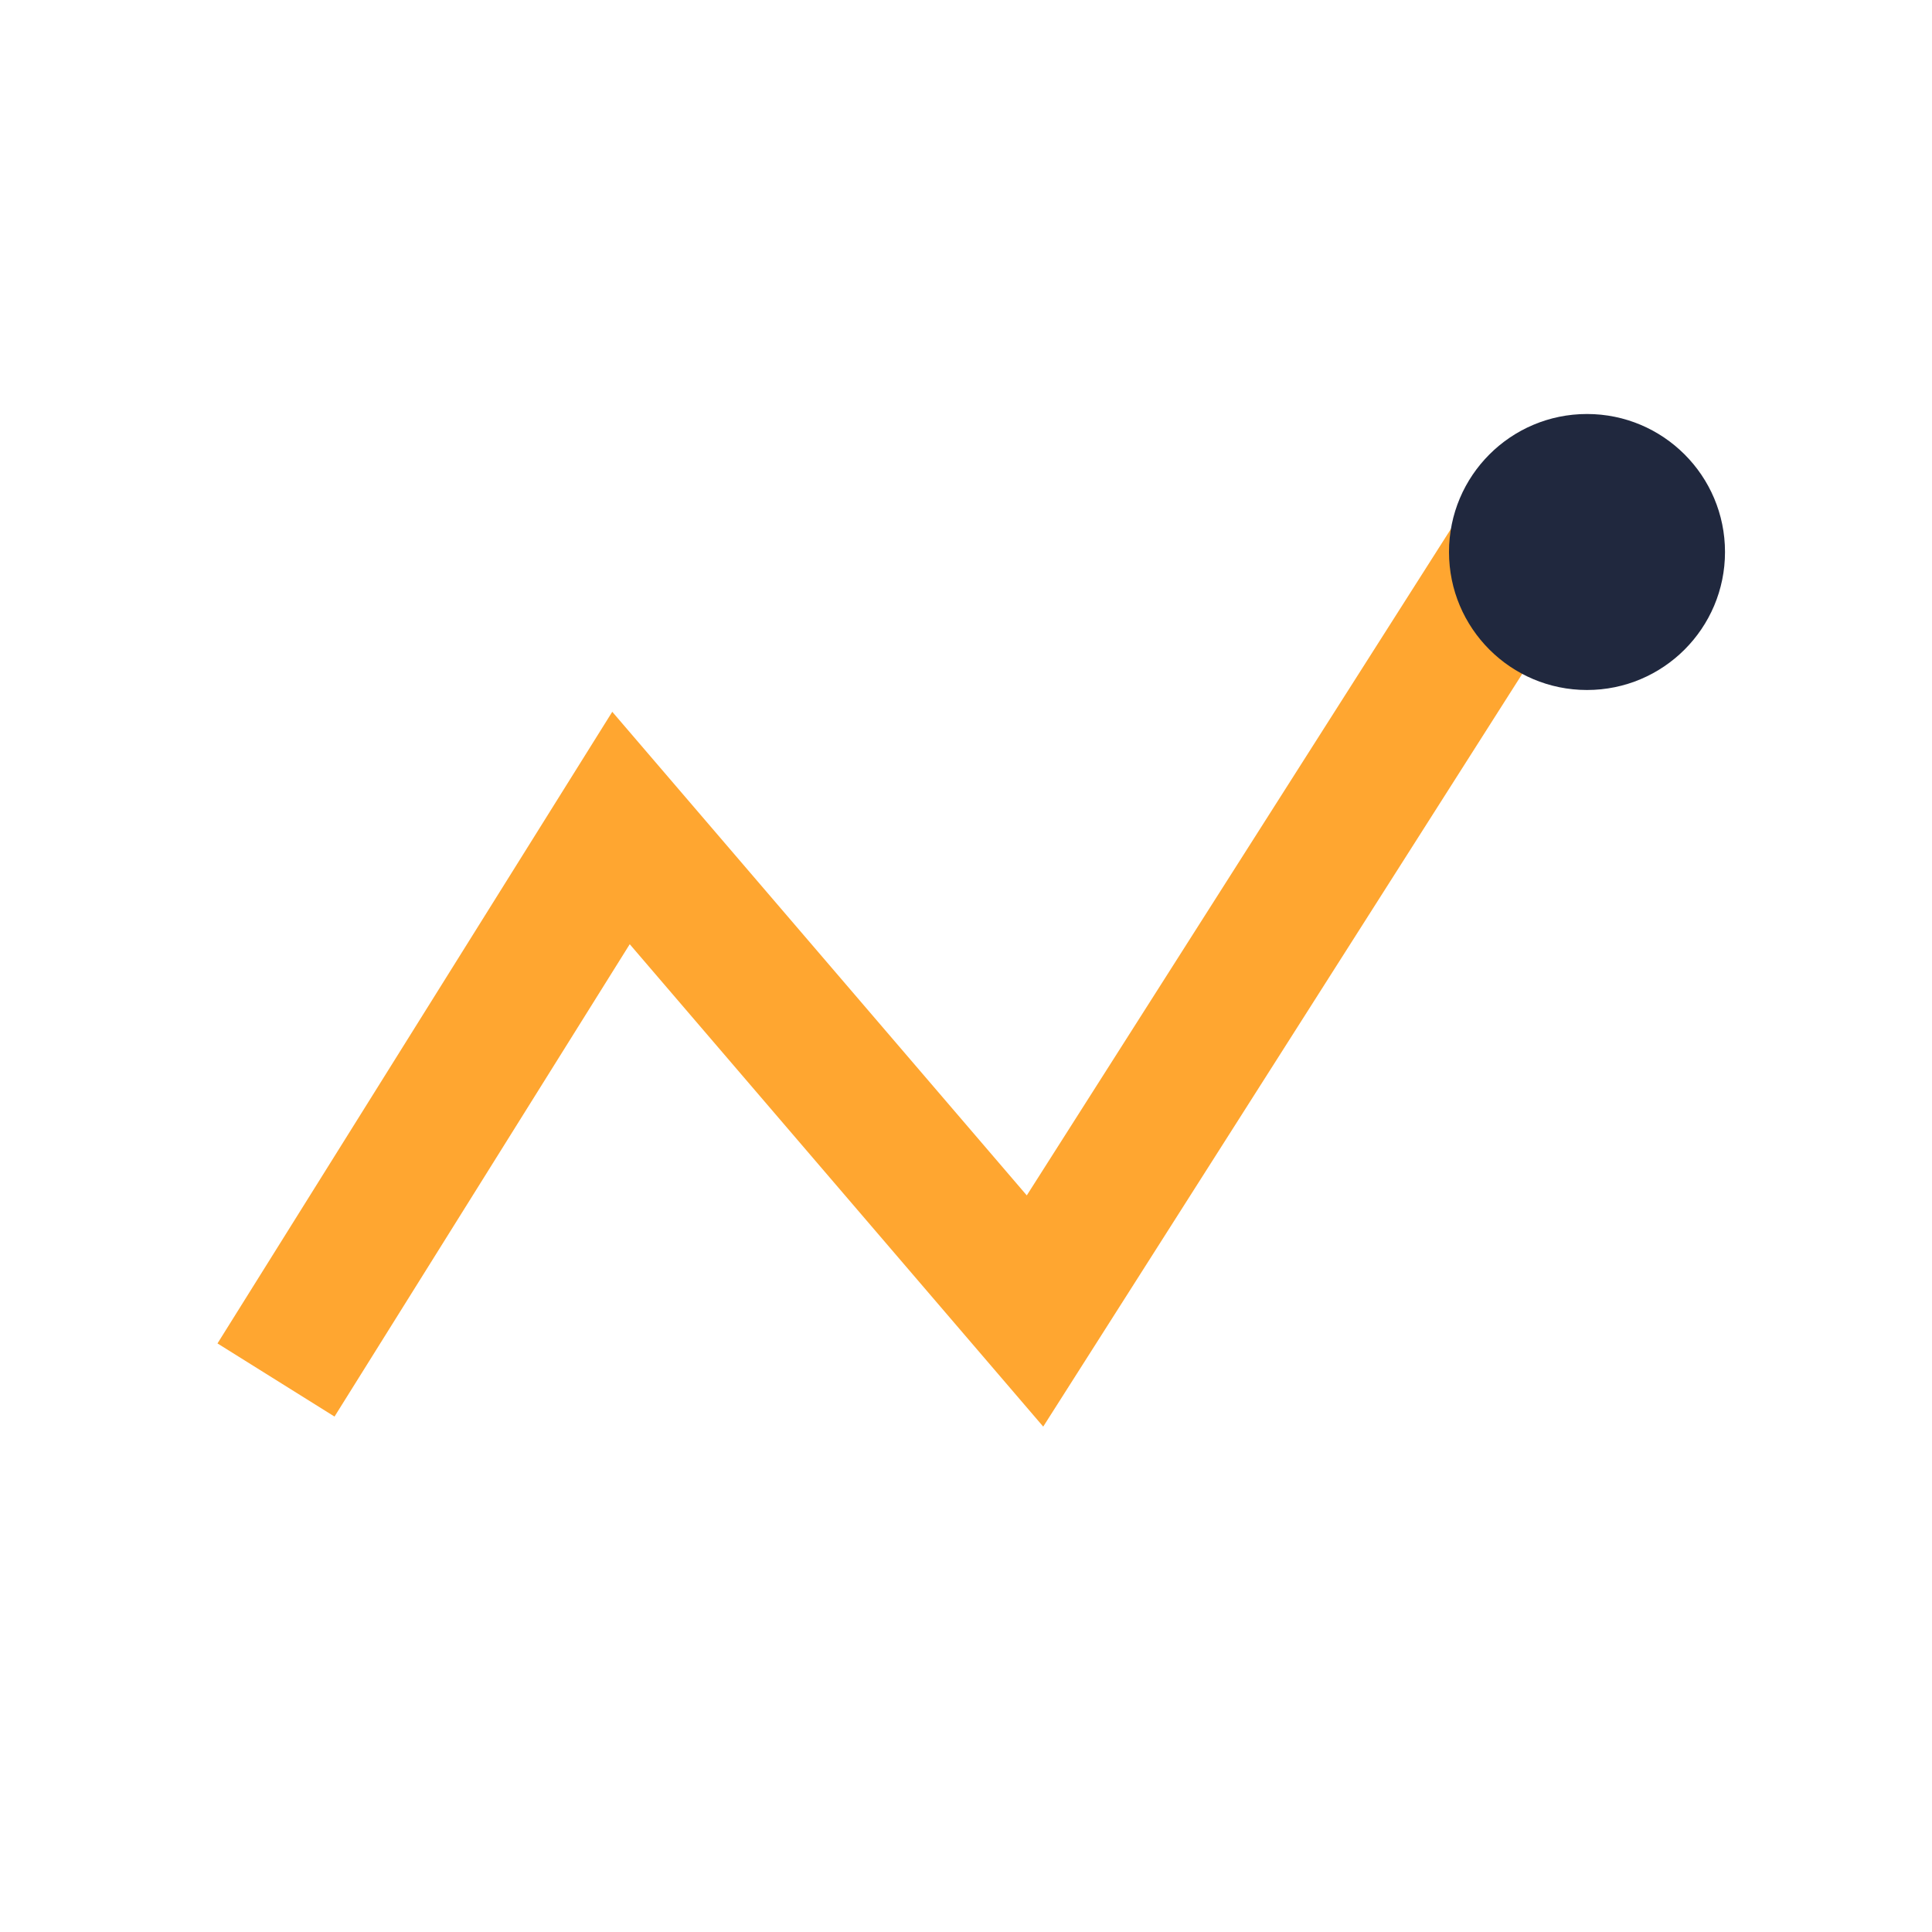
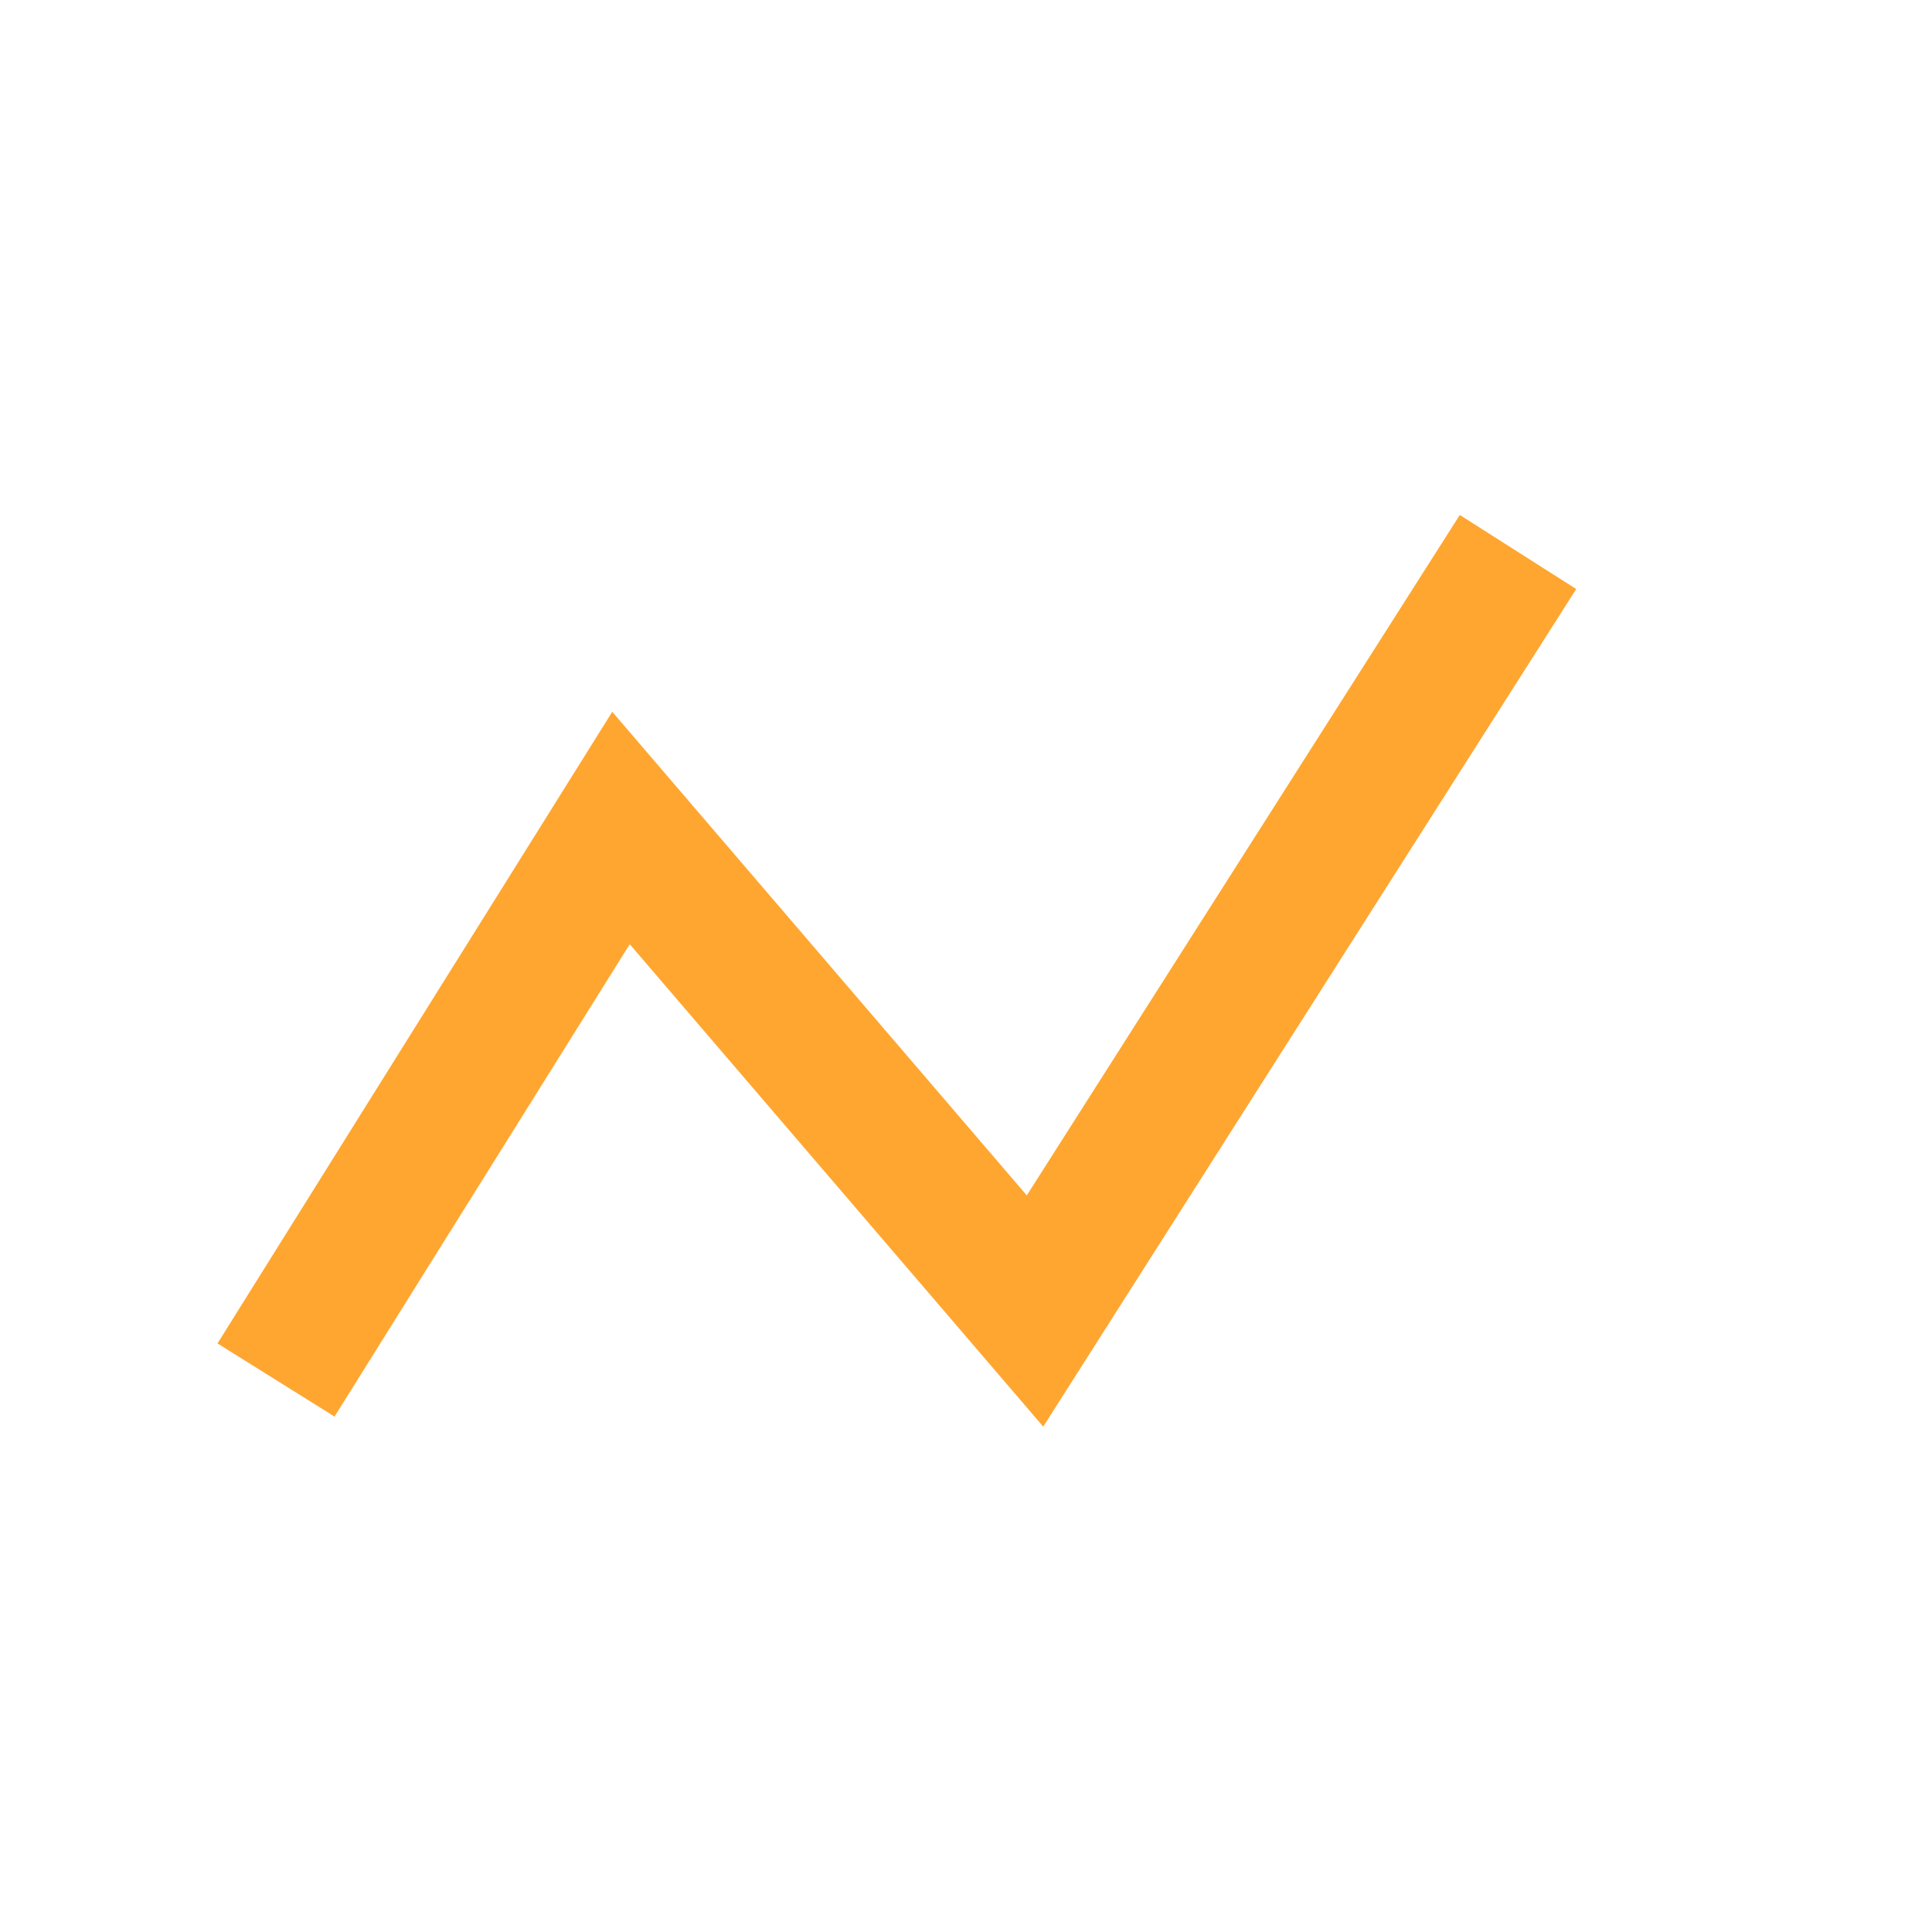
<svg xmlns="http://www.w3.org/2000/svg" width="28" height="28" viewBox="0 0 28 28">
  <path d="M4 20l5-8 6 7 7-11" stroke="#FFA630" stroke-width="2" fill="none" />
-   <circle cx="23" cy="8" r="2" fill="#20283E" />
</svg>